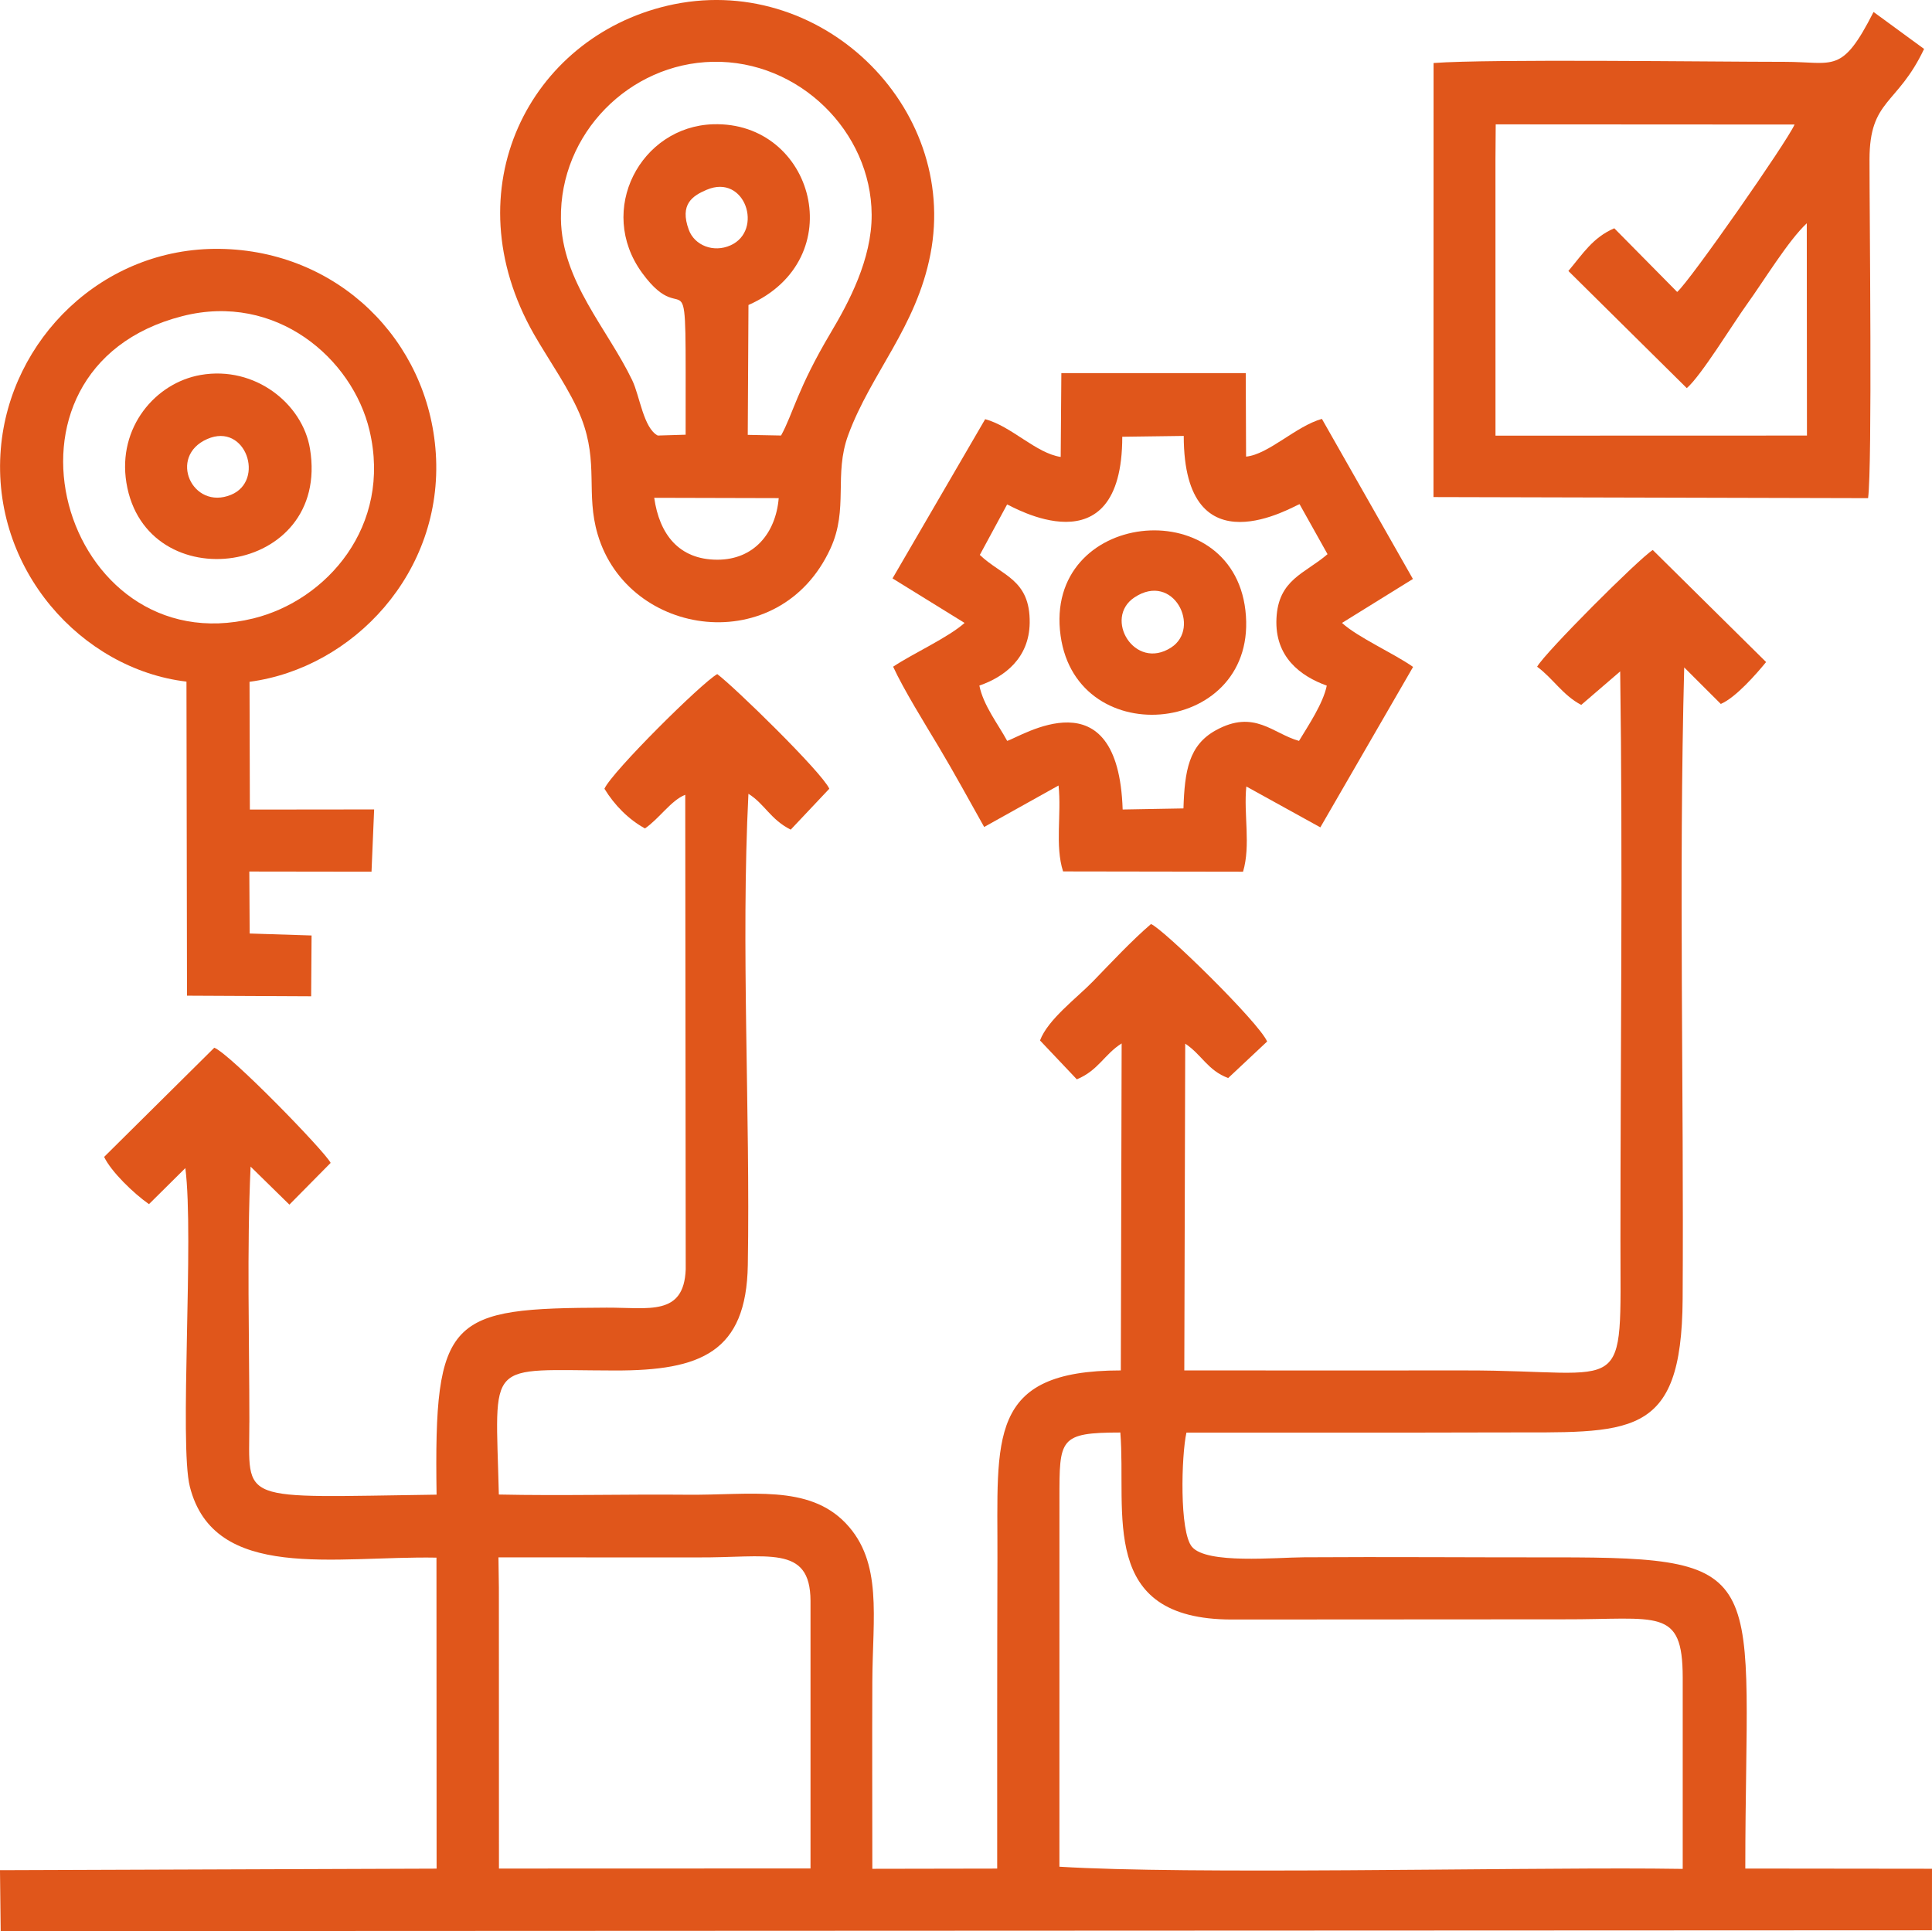
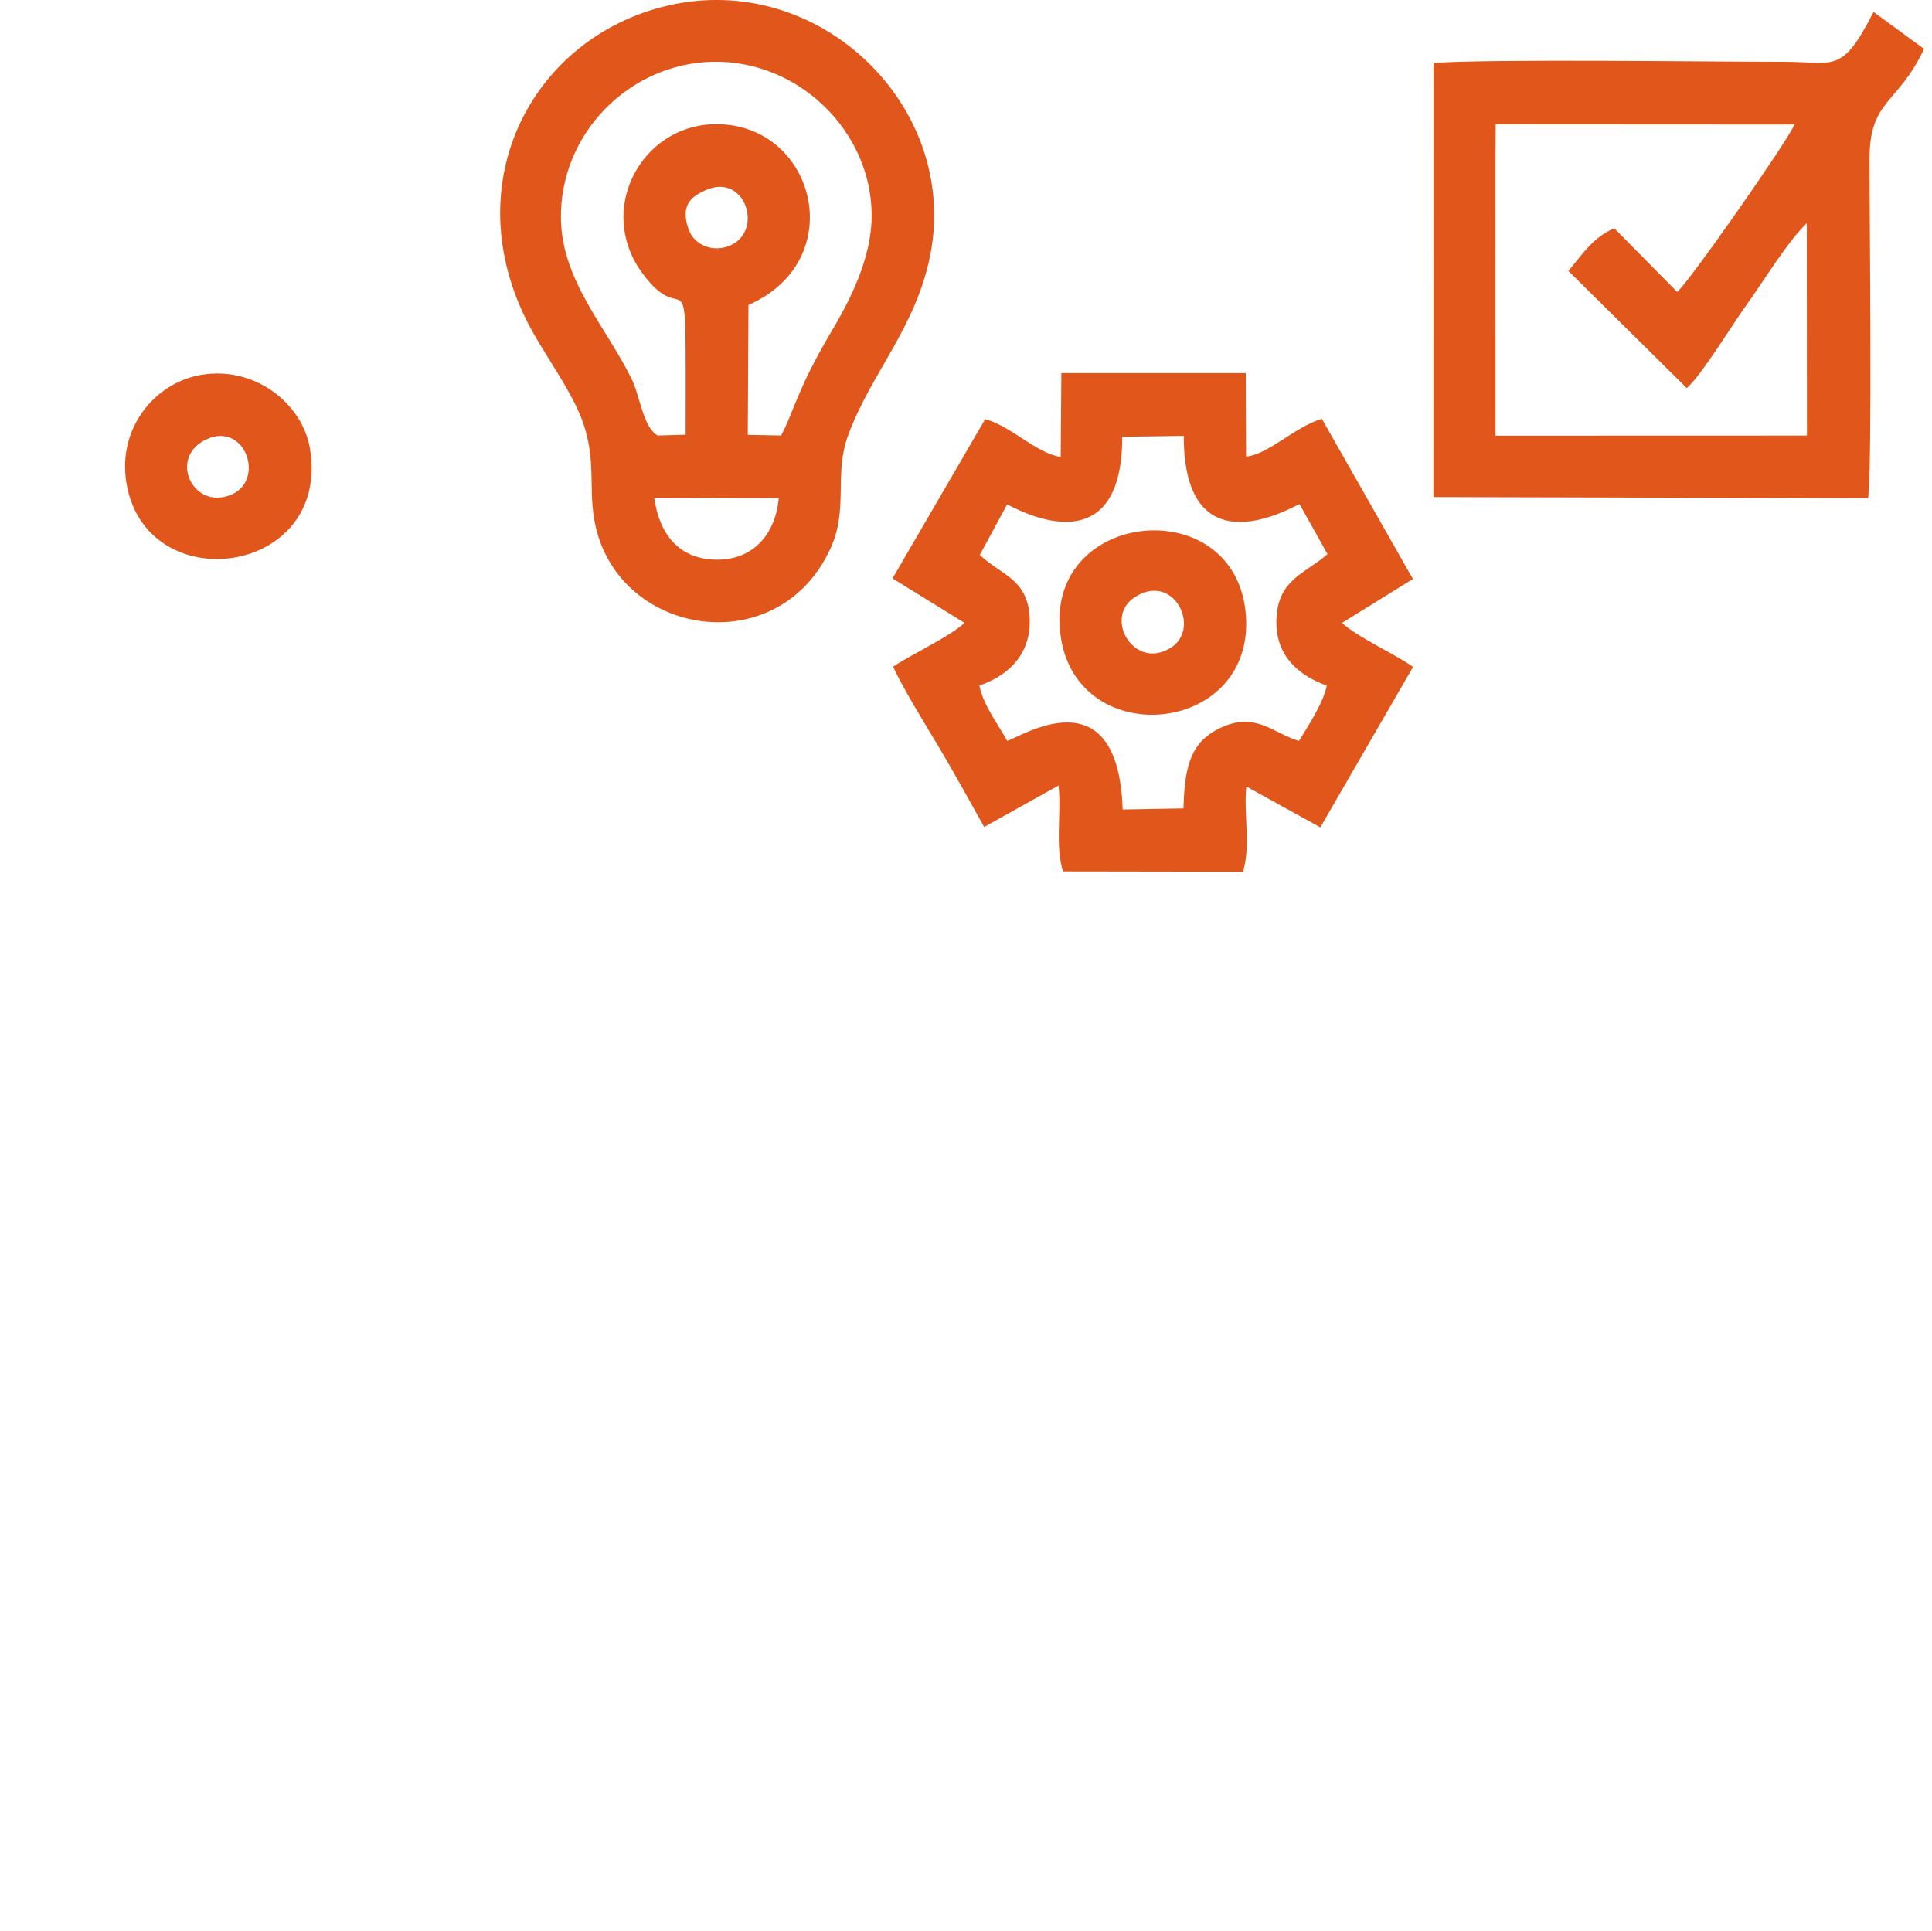
<svg xmlns="http://www.w3.org/2000/svg" xml:space="preserve" width="160.285mm" height="160.232mm" version="1.1" style="shape-rendering:geometricPrecision; text-rendering:geometricPrecision; image-rendering:optimizeQuality; fill-rule:evenodd; clip-rule:evenodd" viewBox="0 0 3426.45 3425.31">
  <defs>
    <style type="text/css"> .fil0 {fill:#E0561B} </style>
  </defs>
  <g id="Слой_x0020_1">
-     <path class="fil0" d="M1878.95 2658.44c0,-106.34 -0.62,-117.43 107.99,-117.55 11.36,142.9 -40.32,331.52 197.7,331.7l588.23 -0.35c167.6,0.55 211.32,-22.1 211.46,102.94l0 339.74 -53.15 -0.59c-266.37,-1.73 -824.43,10.84 -1052.28,-3.29l0.05 -652.6zm-994.94 103.94l350.38 0.05c127.01,1.16 202.66,-24.03 203.07,77l0.01 474.71 -552.57 0.18 -0.13 -497.52 -0.75 -54.42zm-441.73 -239.68c-0.02,-148.23 -4.61,-305.56 2.15,-453.47l68.81 67.46 73.15 -74.03c-9.47,-19.68 -177.95,-193.19 -206.34,-204.29l-195.38 193.68c12.57,26.26 51.91,64.4 79.54,83.78l64.51 -63.95c15.75,122.93 -11.04,489.97 7.99,565.07 42.97,169.55 257.62,122.54 437.38,125.88l0.24 551.62 -774.34 2.76 1.22 108.09 3425.14 -1.47 0.09 -109.16 -331.09 -0.38c0,-523.95 54.09,-552.3 -337.57,-551.93 -148.26,0.14 -296.71,-1.12 -444.94,-0.15 -50.76,0.33 -172.11,12.33 -198.66,-18.32 -22.87,-26.4 -18.93,-163.16 -9.98,-202.88 185.16,0 370.39,0.3 555.54,-0.26 230.87,-0.69 322.92,14.86 324.47,-236.78 2.29,-371.5 -7.01,-746.88 2.78,-1120.15l64.9 64.8c26.68,-11.39 63.47,-53.62 80.34,-74.33l-201.01 -198.74c-25.2,15.88 -191.36,182.22 -205.08,207.04 27.63,20.13 45.96,51.09 78.25,67.7l69.05 -59.4c4.76,334.53 0.47,672.58 0.47,1007.5 0,287.58 18.09,232.11 -274.51,232.41 -165.78,0.17 -331.61,-0.02 -499.01,-0.02l1.64 -579.59c29.37,19.37 39.71,47.48 76.21,60.96l69.05 -64.77c-14.55,-34.02 -184.07,-199.76 -205.96,-208.37 -34.44,29.59 -70.6,68.4 -102.96,101.75 -28.52,29.4 -79.84,67.27 -93.87,104.75l65.28 68.95c38.27,-15.81 48.64,-44.24 79.5,-63.7l-1.47 580.02c-238.41,0 -218.12,120.22 -218.82,333.22 -0.6,183.05 -0.43,366.19 -0.43,550.38l-221.44 0.39c0,-110.6 -0.47,-221.51 -0.01,-332.07 0.49,-114.92 18.69,-211.84 -47.12,-280.83 -66.22,-69.43 -168.92,-49.59 -280.69,-50.61 -111.24,-1.02 -223.56,2.03 -334.59,-0.34 -5.79,-243.71 -26,-220.32 206.39,-220.01 151.29,0.2 232.65,-32.04 235.18,-187.03 4.47,-273.88 -12.5,-565.04 1.09,-835.9 28.56,17.67 38.89,45.45 75,63.61l68.45 -72.58c-13.59,-29.77 -169.21,-181.45 -198.74,-203.31 -27.1,14.92 -186.2,172.62 -200.1,203.31 17.67,28.97 42.69,54.4 71.9,70.43 25.62,-17.65 46.48,-50.07 71.43,-59.66l0.83 841.65c-3.17,83.52 -65.45,67.74 -140.13,68.01 -279.76,1.02 -306.58,14.41 -301.72,331.7 -357.43,4.88 -332.03,16.6 -332.06,-128.44z" />
    <path class="fil0" d="M1381.08 883.54c-5.22,62.37 -44.07,109.28 -108.91,109.23 -68.23,-0.05 -102.8,-45.39 -111.89,-109.8l220.81 0.57zm-127.87 -546.87c68.43,-29.31 101.12,72.08 42.56,98.42 -30.76,13.84 -64.07,-0.16 -74.1,-27.31 -16.8,-45.5 6.6,-60.44 31.54,-71.12zm-86.66 435.86c-25.33,-13.22 -31.89,-70.17 -45.17,-97.85 -44.03,-91.85 -124.89,-175.54 -126.56,-286.42 -2.27,-151.49 121.51,-275.85 269.7,-278.66 152.32,-2.89 280.64,123.62 281.39,271.26 0.41,79.39 -41.23,156.56 -72.35,208.89 -59.61,100.24 -67.07,144.28 -88.32,182.74l-59.07 -1.15 1.27 -230.37c183.51,-80.95 116.44,-326.28 -62.89,-320.56 -128.07,4.09 -207.15,151.9 -125.75,263.63 83.35,114.4 77.03,-70.79 77.19,287l-49.46 1.49zm17.24 -762.44c-243.79,57 -383.68,324.88 -236.79,582.79 25.41,44.61 65.6,100.89 84.26,149.35 30.71,79.75 7.32,133.11 28.74,205.62 54.37,184.04 322.85,220.7 412.77,25.24 32.69,-71.06 5.48,-130.64 31.59,-201.54 40.4,-109.68 120.58,-190.64 145.78,-320.59 50.94,-262.78 -197.37,-503.76 -466.35,-440.88z" />
    <path class="fil0" d="M2652.7 220.58l530 0.3c-13.11,30.37 -186.03,278.15 -208.19,296.96l-111.54 -112.94c-38.22,16.52 -55.47,44.98 -81.4,75.73l210 207.82c25.87,-22.54 81.21,-113.33 106.35,-148.27 31.03,-43.13 73.58,-113.4 106.45,-144.15l0.31 376.54 -552.39 0.17 -0.06 -489.85 0.46 -62.31zm512.33 -110.9c-128.36,0 -523.18,-5.38 -622.58,2.09l-0.15 769.9 770.8 1.92c7.7,-58.66 2.41,-504.13 2.52,-600.71 0.12,-107.43 49.17,-95.46 96.79,-196.08l-89.62 -65.58c-56.57,111.3 -69.94,88.45 -157.76,88.45z" />
    <path class="fil0" d="M1737.74 984.25l48.41 -89.5c5.76,1.44 204.08,120.94 204.23,-120.07l109.02 -1.47c0.12,243.3 196.27,123.39 205.39,121.03l49.63 88.73c-40.1,34.62 -87.4,44.51 -90.6,114.26 -3.11,67.73 42.08,101.88 89.25,118.91 -6.47,31.77 -33.14,71.33 -49.23,98.01 -46.33,-12.75 -79.2,-56.62 -147.71,-18.74 -47.83,26.45 -55.11,71.8 -57.25,138.51l-107.82 1.92c-7.88,-242.4 -180.68,-128.58 -204.82,-121.72 -15.8,-29.26 -42.26,-62.81 -49.32,-98.1 44.84,-15.43 88.36,-48.81 89.26,-111.12 1.12,-77.88 -49.91,-83.56 -88.44,-120.64zm143.43 -173.76c-43.95,-6.66 -86.85,-54.21 -133.93,-67.01l-164.33 282.44 127.79 78.98c-28.6,25.74 -92.18,54.56 -126.7,77.63 18.42,40.18 56.42,101.35 80.18,141.07 28.04,46.88 56.15,98.52 81.27,143.23l131.91 -73.56c5.5,50.77 -6.65,106.74 8.03,152.39l319.18 0.5c13.98,-47.1 0.79,-102.29 5.83,-151.16l131.25 72.51 164.49 -284.57c-35.21,-24.72 -97.62,-52.11 -126.08,-78.03l125.79 -77.96 -161.42 -283.96c-46.19,12.95 -94.6,63.09 -134.48,66.93l-0.59 -148.1 -327.03 0.01 -1.15 148.67z" />
-     <path class="fil0" d="M323.59 560.68c165.93,-42.32 301.59,75.12 331.77,202.94 40.08,169.71 -76.17,301.42 -206.01,333.29 -339.57,83.35 -491.56,-442.92 -125.77,-536.23zm7.11 648.32l0.95 557.03 220.19 1.08 0.74 -107.82 -109.79 -3.5 -0.61 -109.94 216.72 0.3 4.65 -110.44 -220.41 0.24 -0.58 -226.64c183.52,-24.24 344.26,-193.91 330.34,-405.39 -13.24,-201.09 -174.2,-359.61 -383.15,-362.51 -208.16,-2.89 -372.24,160.85 -388.31,354.59 -17.7,213.41 143.09,390.97 329.25,413z" />
    <path class="fil0" d="M2011.94 1059.66c69.26,-45.97 118.78,54.05 65.2,88.8 -64.96,42.13 -120.71,-51.96 -65.2,-88.8zm-130.95 67.87c29.02,209.58 353.32,175.92 327.76,-45.03 -24.58,-212.42 -358.49,-176.91 -327.76,45.03z" />
    <path class="fil0" d="M367.62 778.66c68.32,-29.92 103.01,74.04 42.01,99.02 -68.53,28.06 -112.48,-68.16 -42.01,-99.02zm-143.48 77.38c33.87,209.32 363.02,166.12 325.6,-60.2 -13.13,-79.38 -97.16,-147.53 -193.78,-130.78 -80.32,13.93 -147.65,93.1 -131.81,190.97z" />
  </g>
</svg>